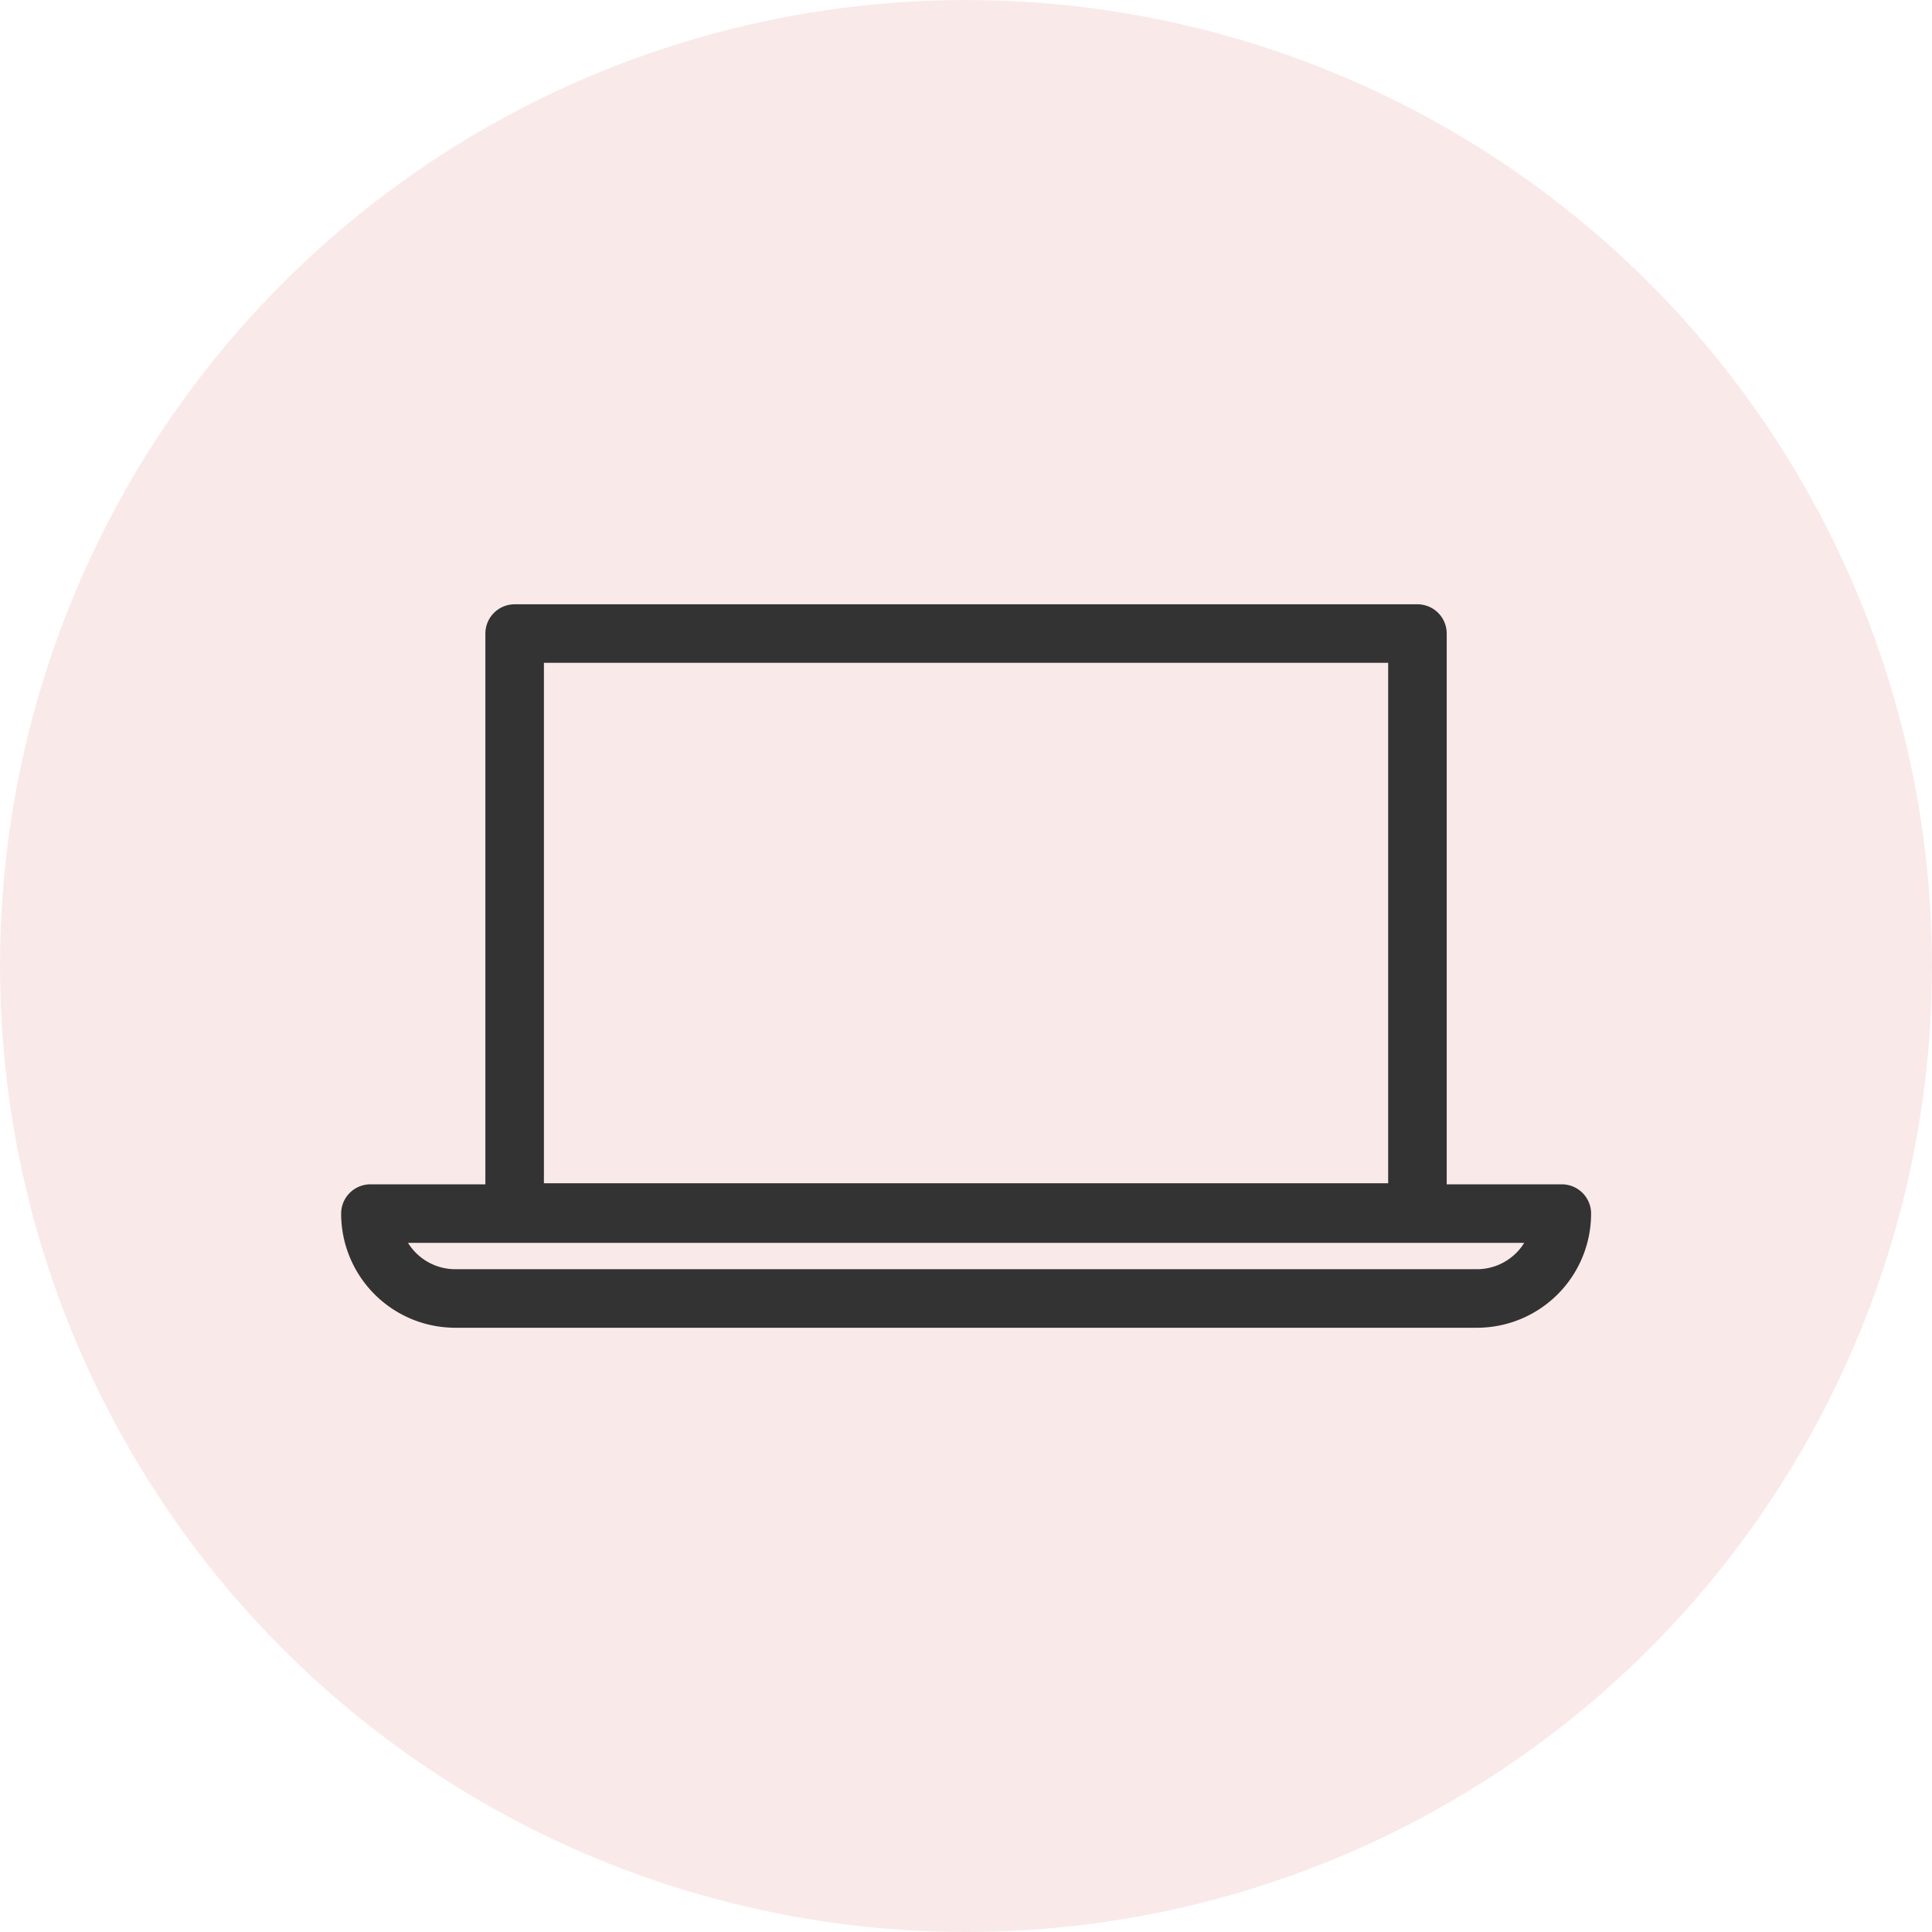
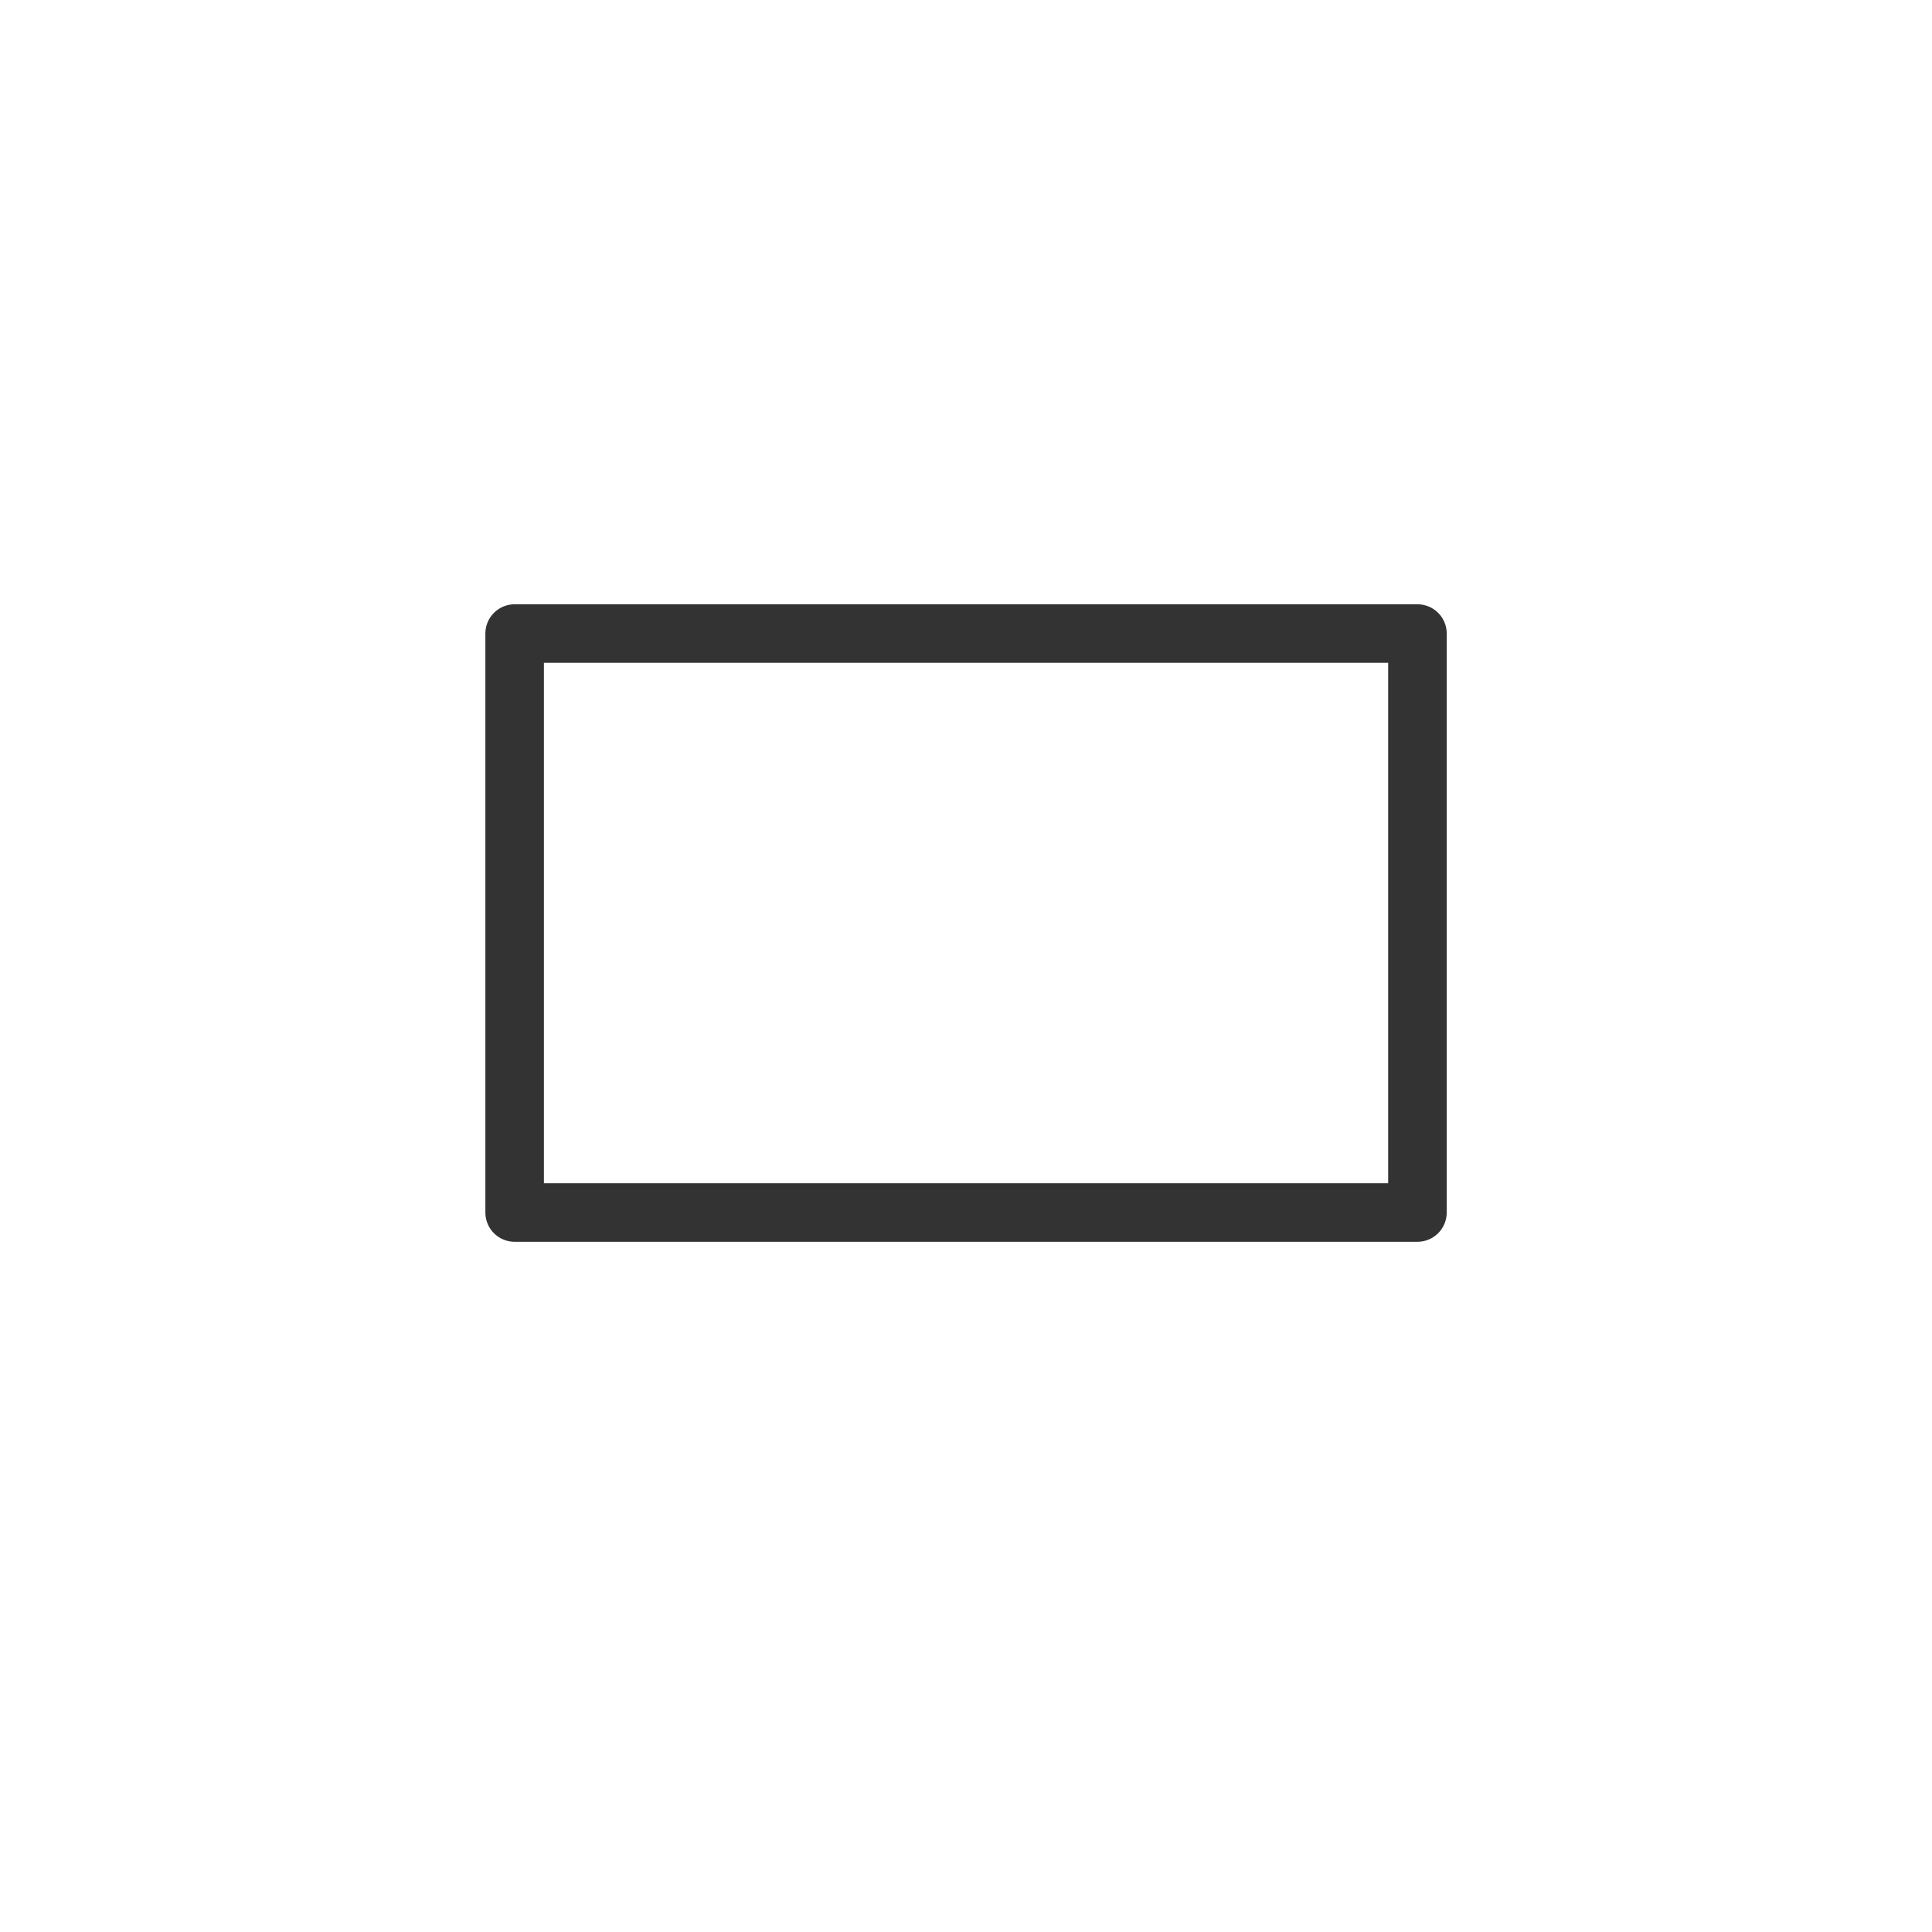
<svg xmlns="http://www.w3.org/2000/svg" width="66" height="66" viewBox="0 0 66 66">
  <g id="Group_30893" data-name="Group 30893" transform="translate(-210 -1213)">
-     <circle id="Ellipse_2800" data-name="Ellipse 2800" cx="33" cy="33" r="33" transform="translate(210 1213)" fill="#be2d20" opacity="0.1" />
    <g id="Group_28366" data-name="Group 28366" transform="translate(4286.256 2579.941)">
      <rect id="Rectangle_8419" data-name="Rectangle 8419" width="30.841" height="19.778" transform="translate(-4058.675 -1345.298)" fill="none" stroke="#333" stroke-linecap="round" stroke-linejoin="round" stroke-width="2" />
-       <path id="Rectangle_8420" data-name="Rectangle 8420" d="M0,0H40.7a0,0,0,0,1,0,0V0a2.9,2.9,0,0,1-2.9,2.9H2.9A2.9,2.9,0,0,1,0,0V0A0,0,0,0,1,0,0Z" transform="translate(-4063.602 -1325.483)" fill="none" stroke="#333" stroke-linecap="round" stroke-linejoin="round" stroke-width="2" />
    </g>
  </g>
</svg>